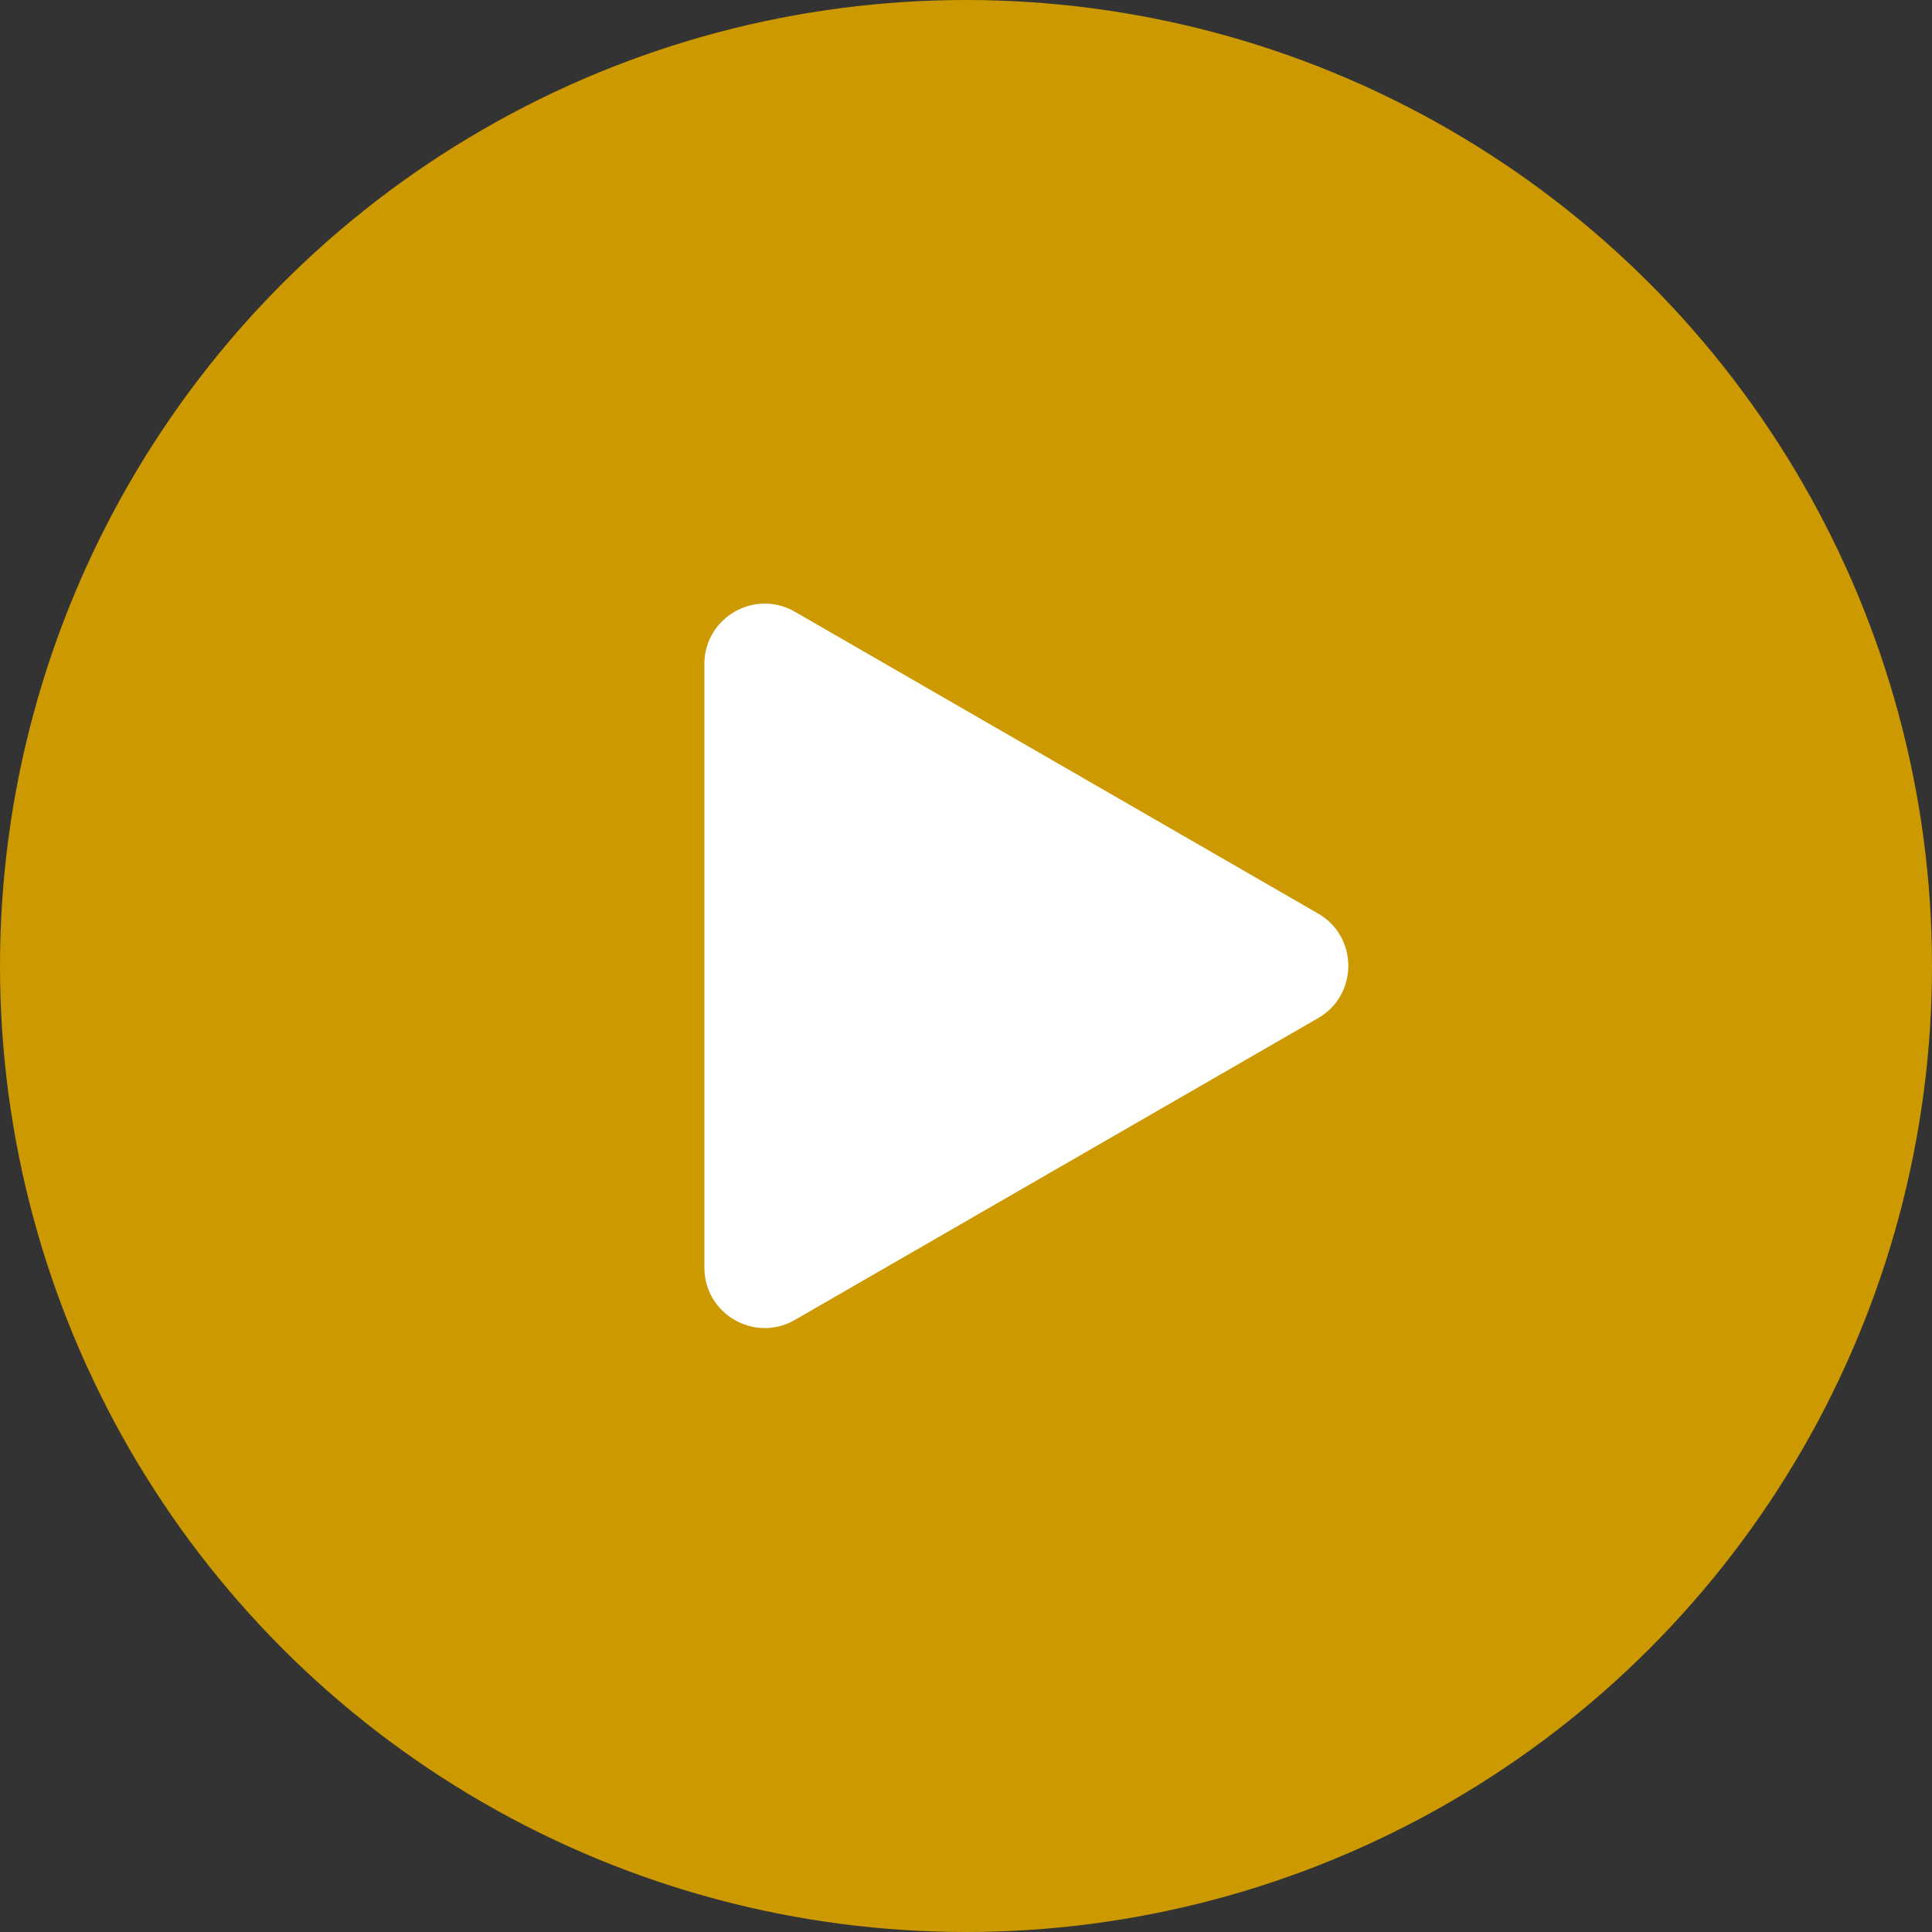
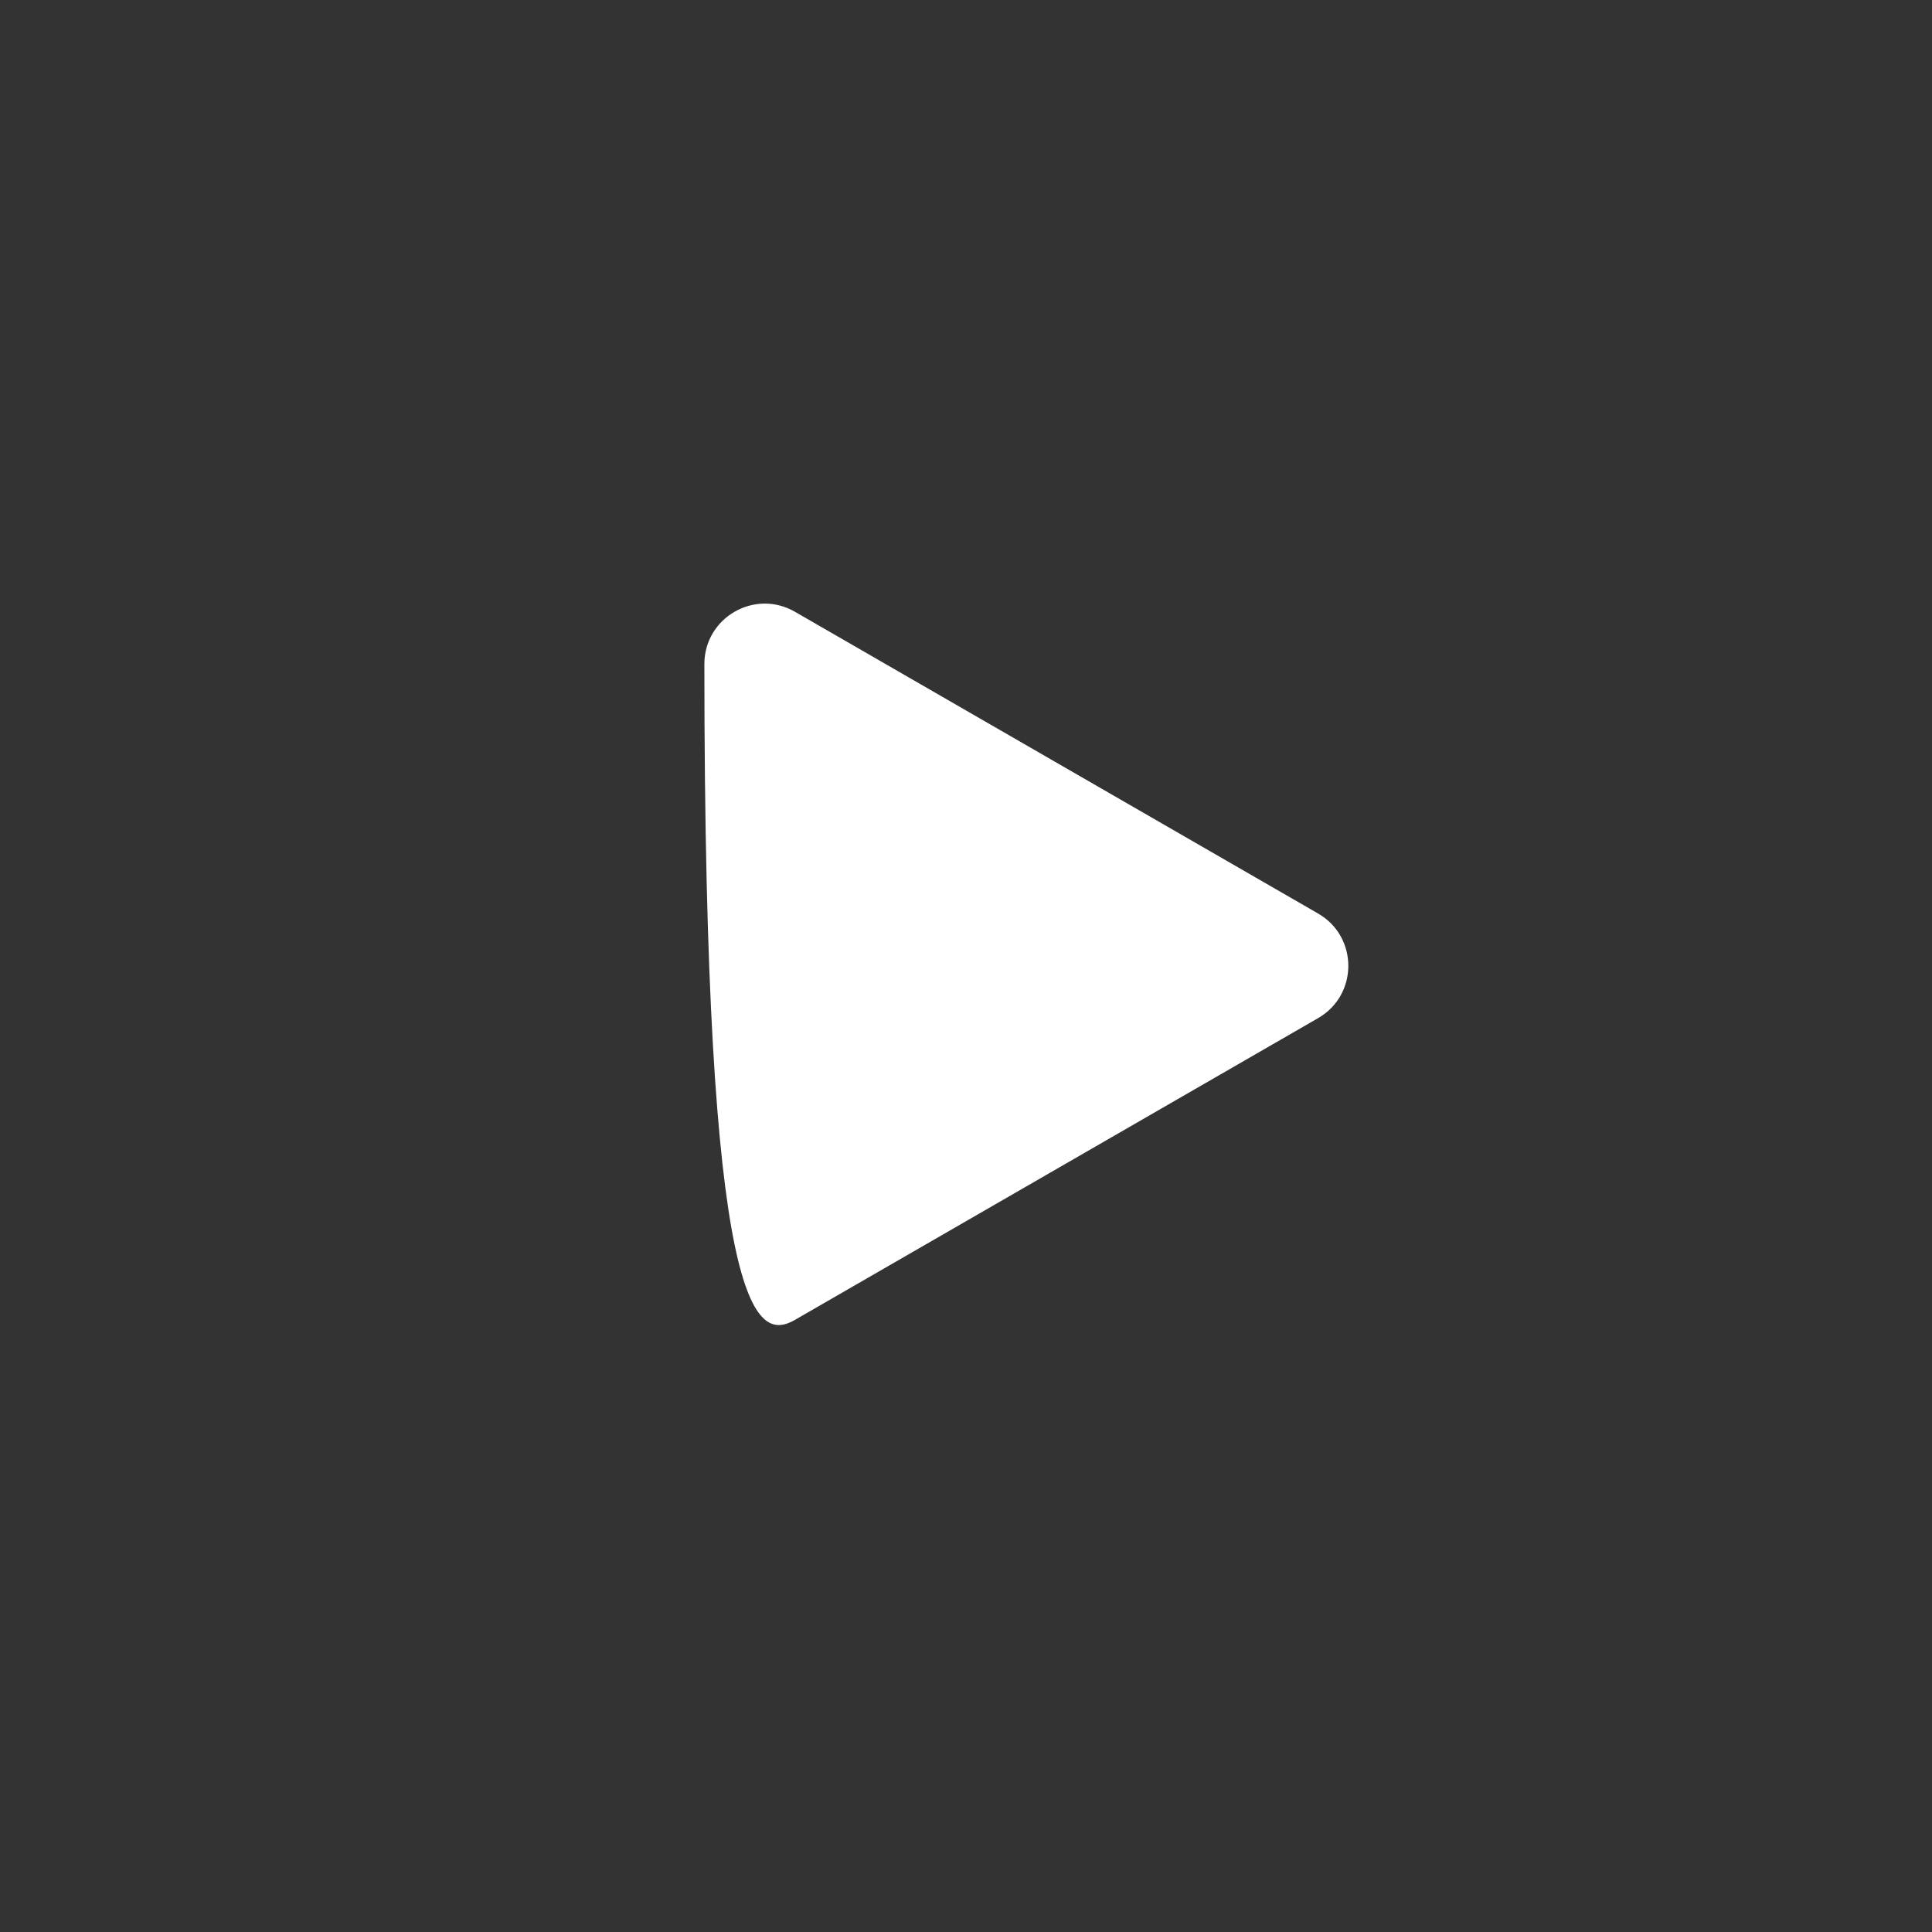
<svg xmlns="http://www.w3.org/2000/svg" width="96" height="96" viewBox="0 0 96 96" fill="none">
  <rect x="0" y="0" width="96" height="96" fill="#333333" stroke="none" />
-   <circle cx="48" cy="48" r="48" fill="#CC9900" />
-   <path fill-rule="evenodd" clip-rule="evenodd" d="M65.496 50.59C67.498 49.436 67.498 46.547 65.496 45.393L39.499 30.398C37.499 29.244 35 30.688 35 32.997V62.987C35 65.296 37.499 66.739 39.499 65.585L65.496 50.59Z" fill="white" />
+   <path fill-rule="evenodd" clip-rule="evenodd" d="M65.496 50.59C67.498 49.436 67.498 46.547 65.496 45.393L39.499 30.398C37.499 29.244 35 30.688 35 32.997C35 65.296 37.499 66.739 39.499 65.585L65.496 50.59Z" fill="white" />
</svg>